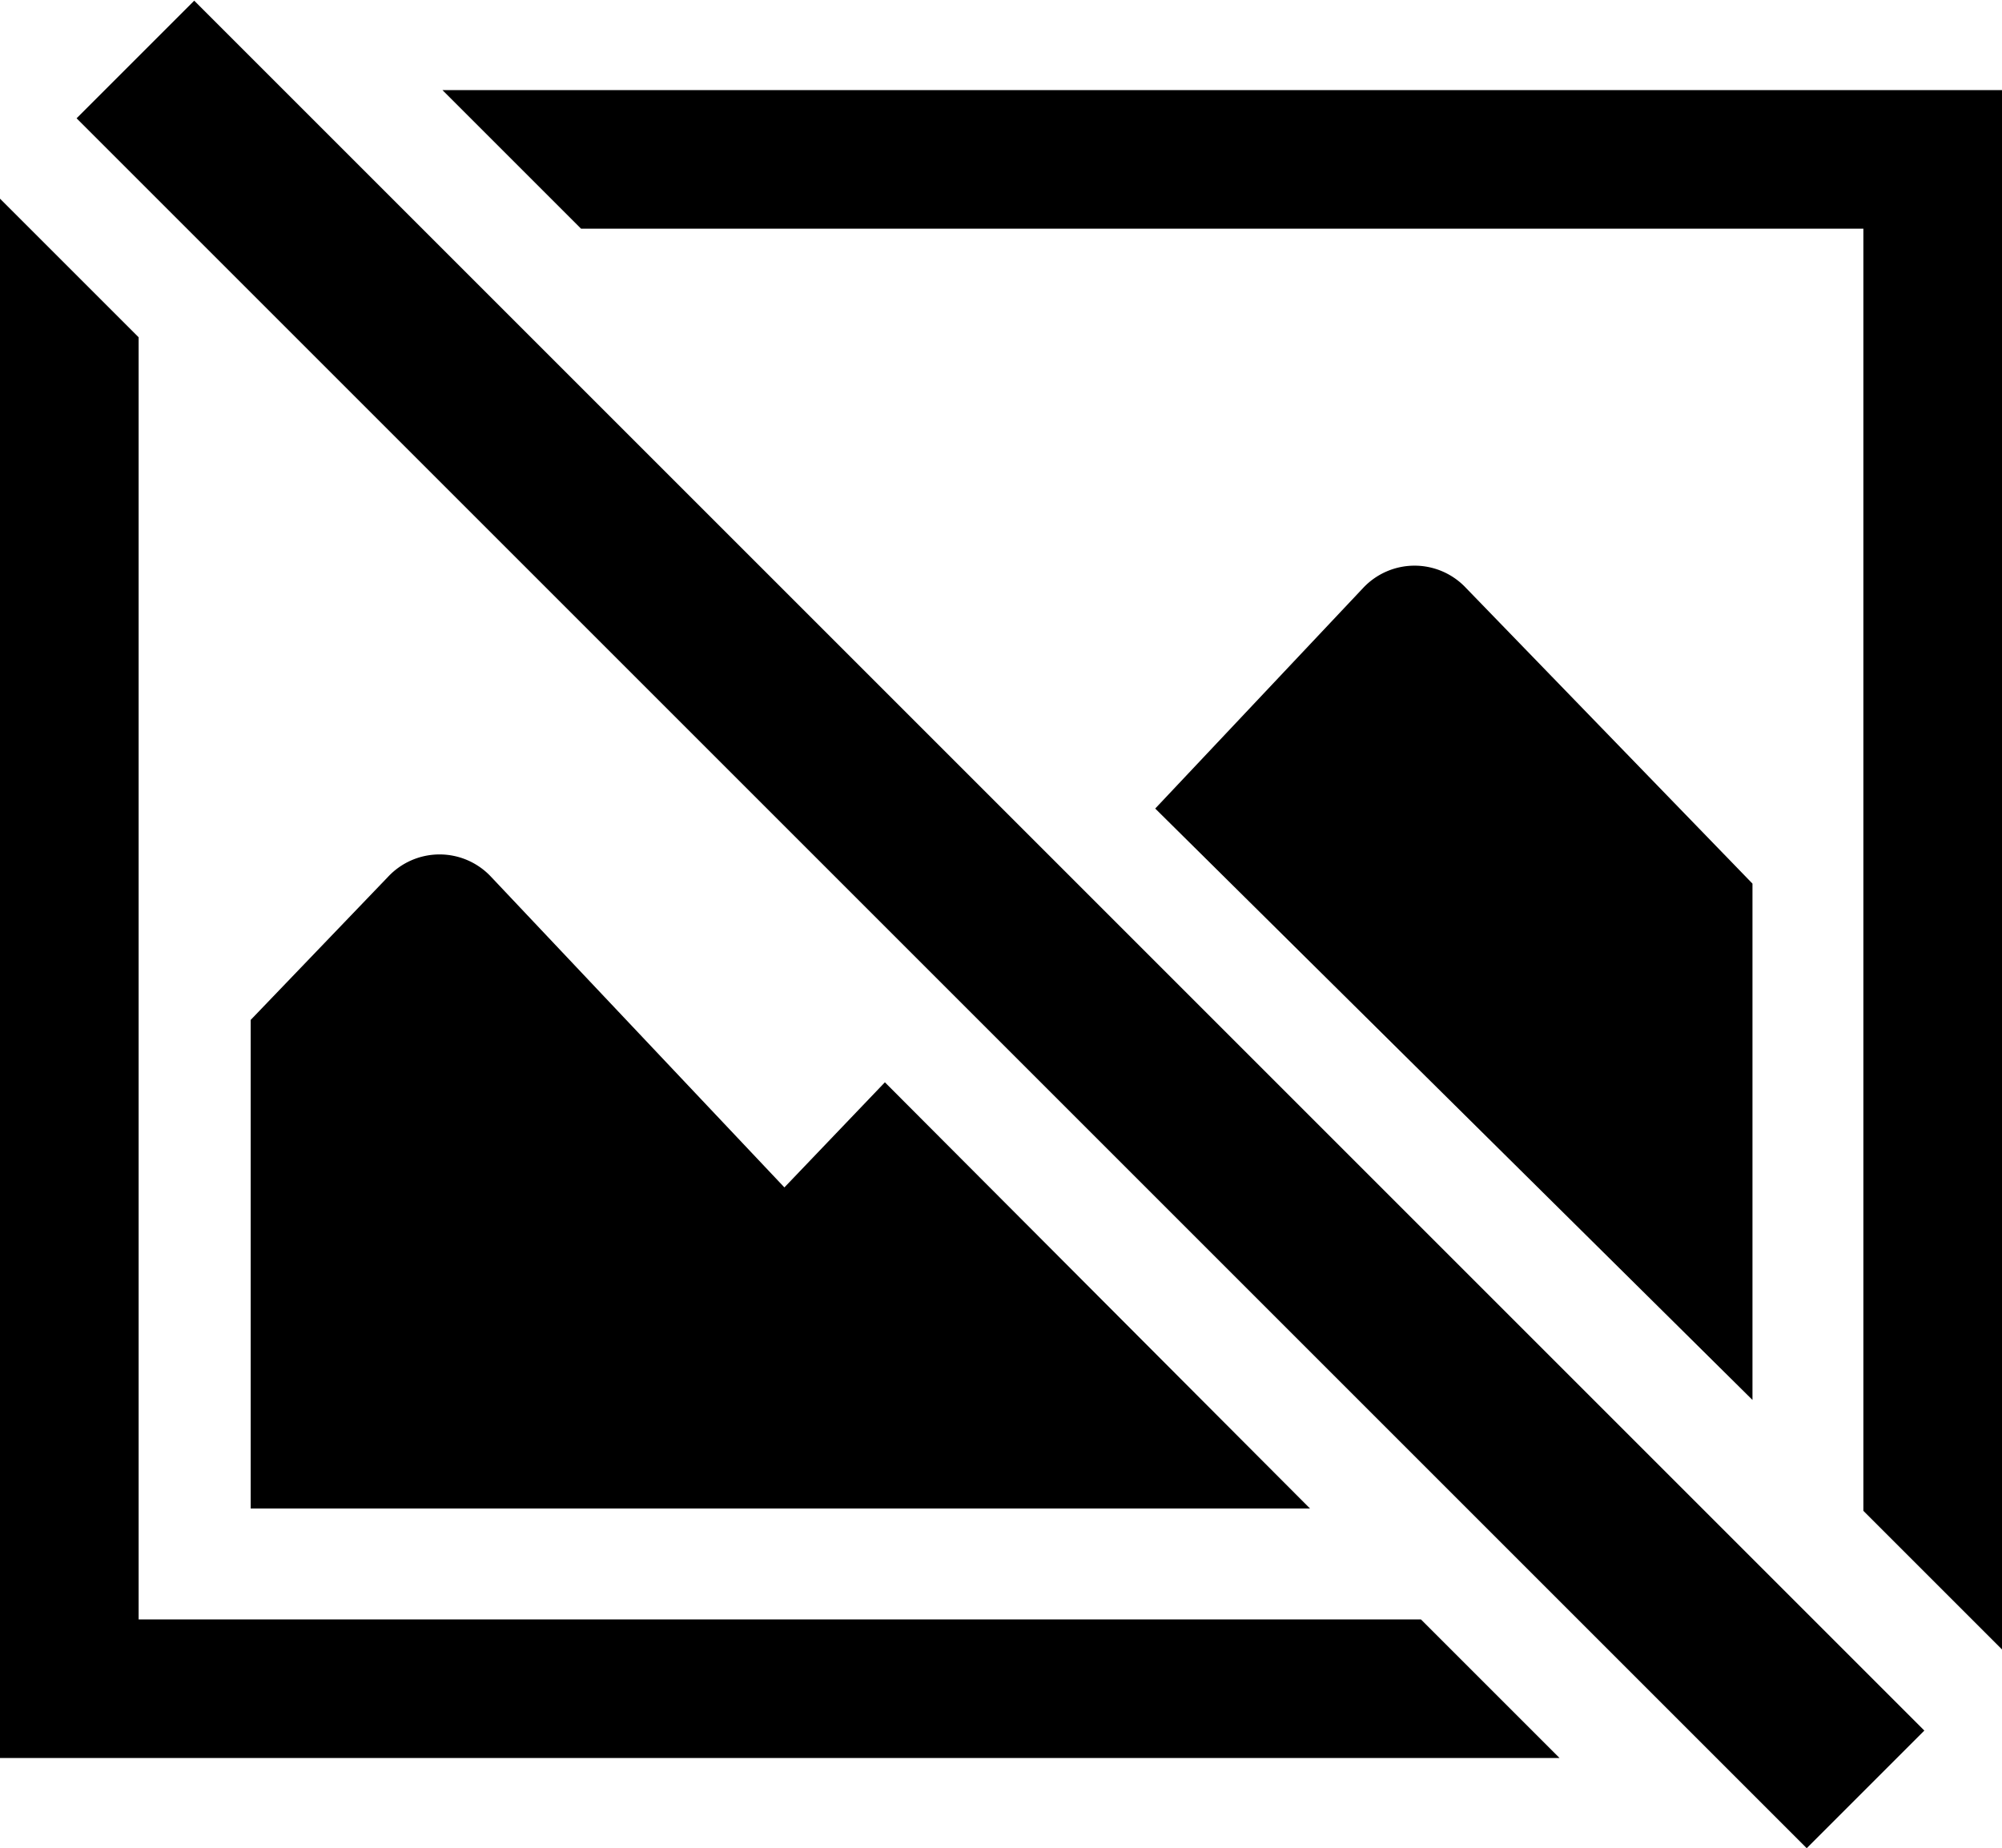
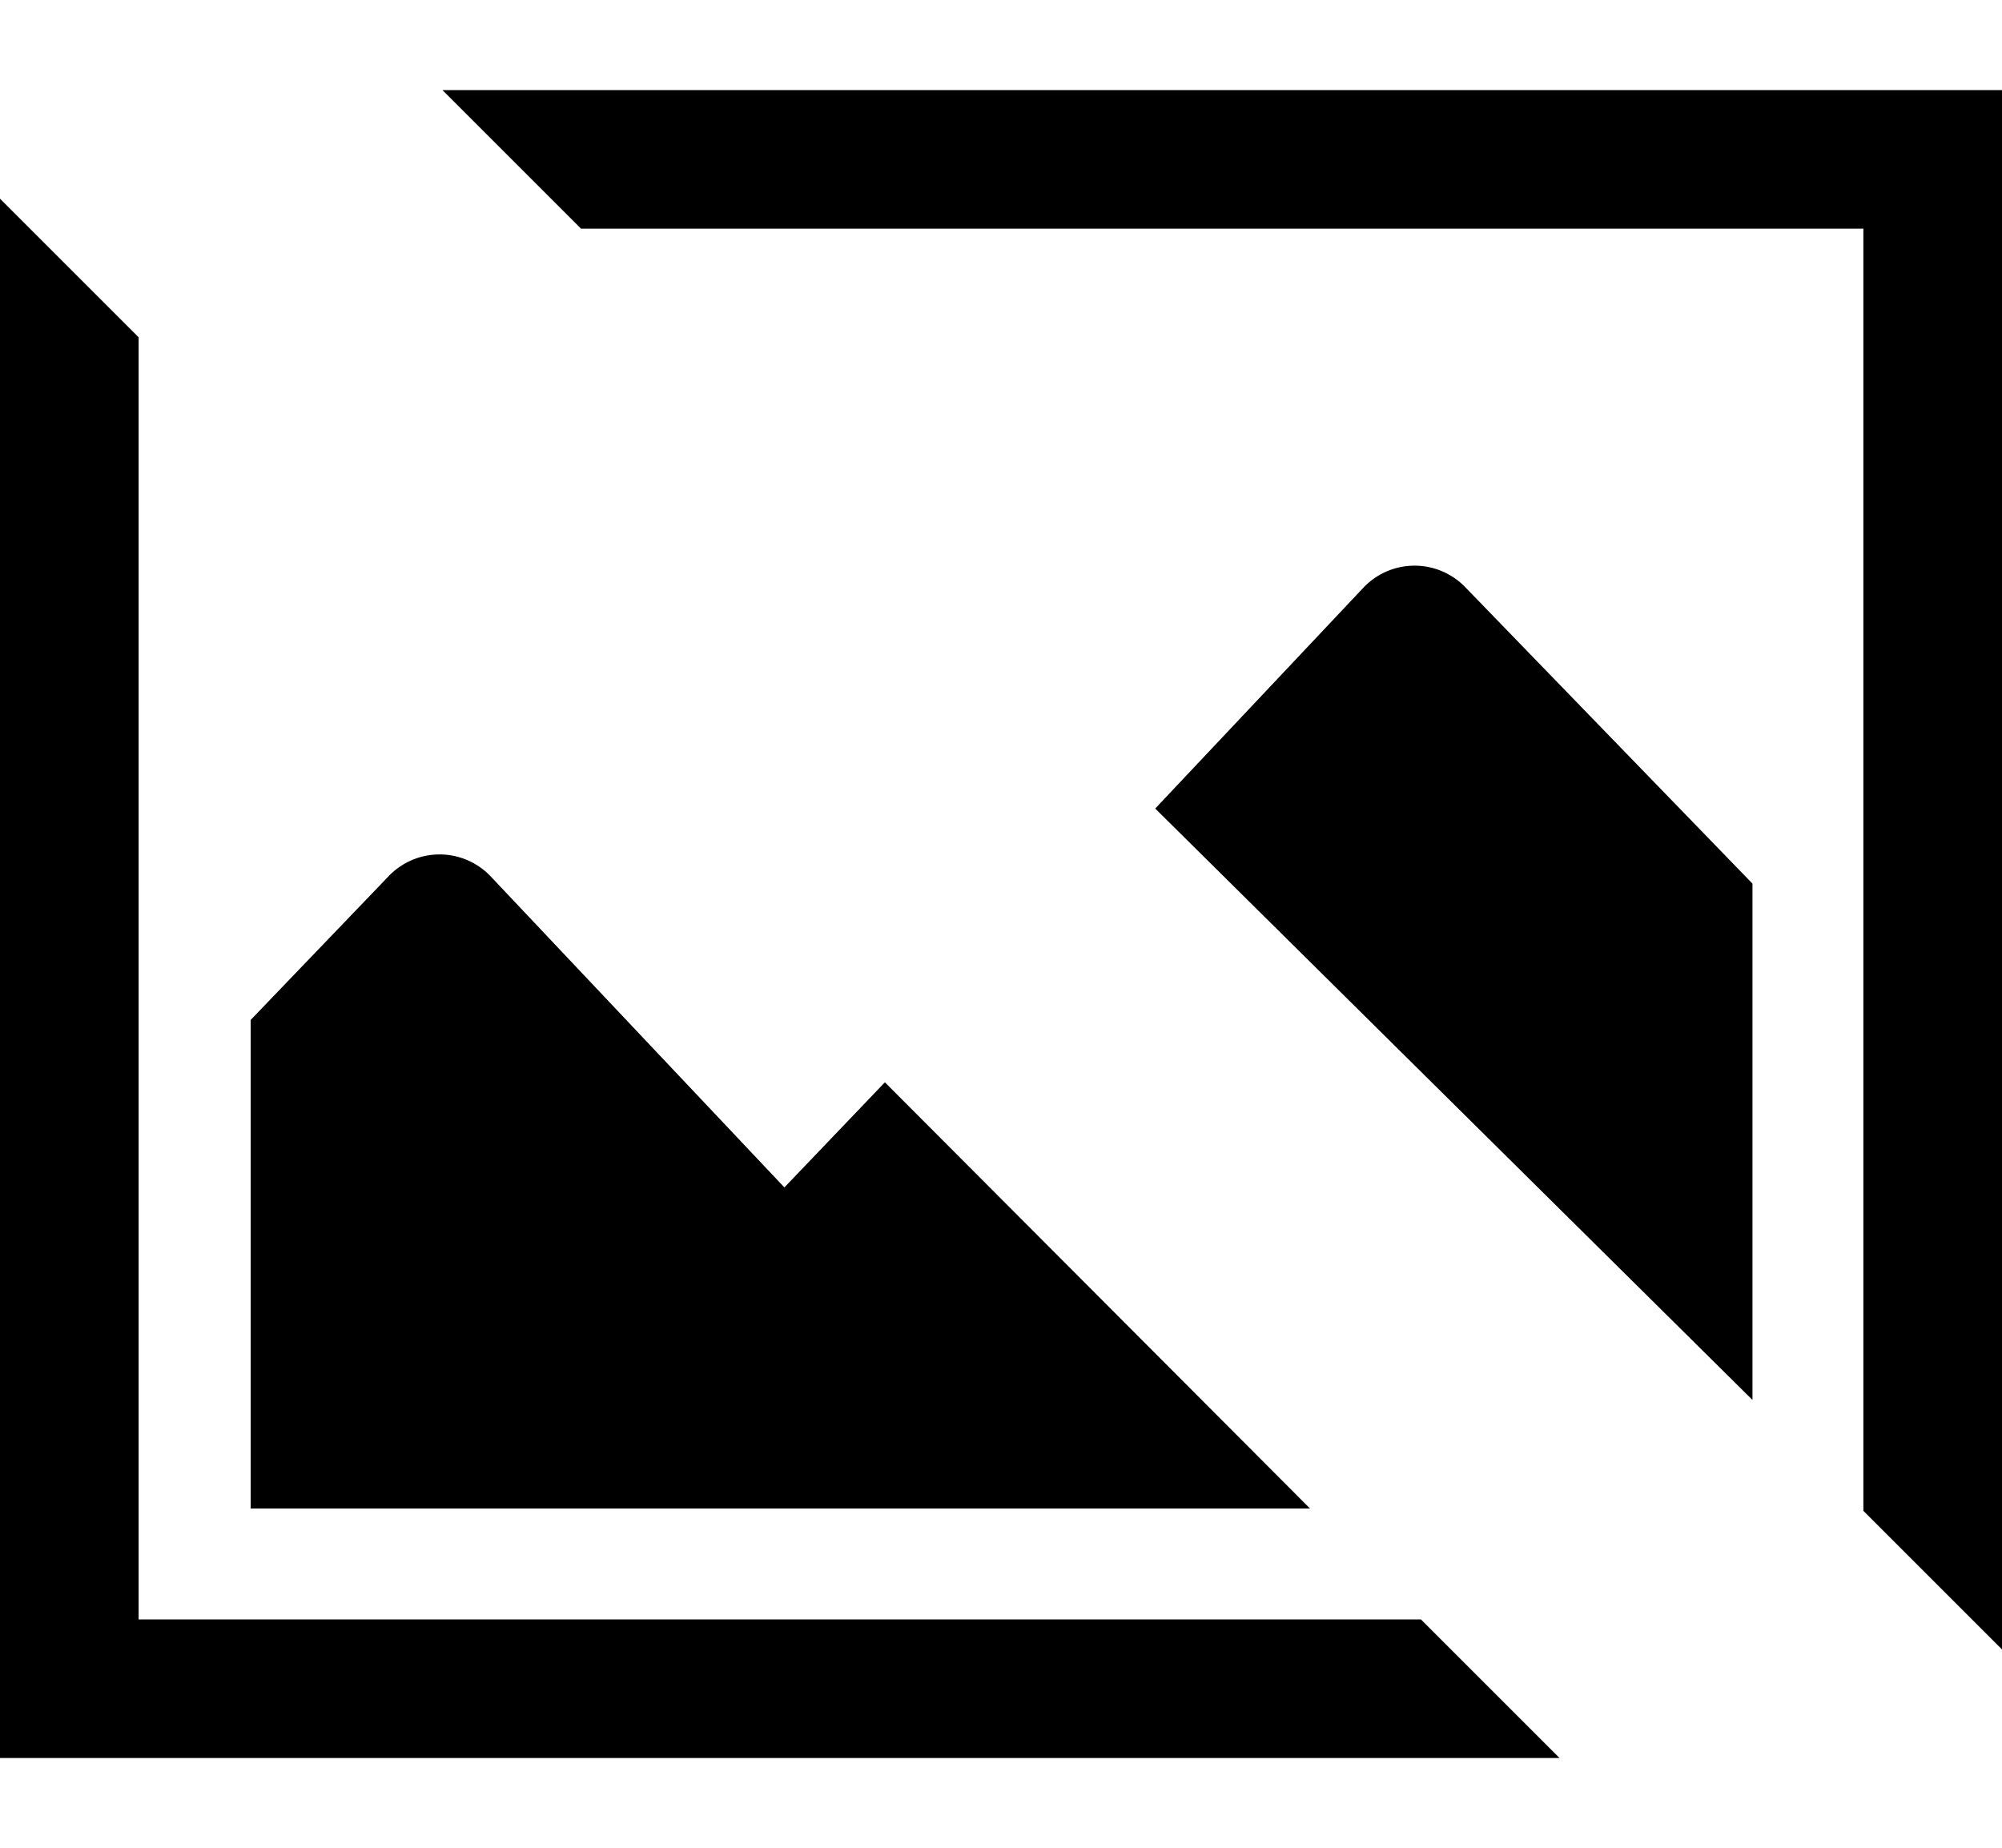
<svg xmlns="http://www.w3.org/2000/svg" id="icon" width="17.33" height="16" viewBox="0 0 17.33 16">
  <g>
-     <rect x="7.94" y="-2.59" width="1.44" height="21.18" transform="translate(-3.12 8.47) rotate(-45)" />
    <g>
      <g>
        <path d="M7.66,9.37l-.87.91L4.25,7.59a.61.61,0,0,0-.89,0L2.17,8.83v4.23h9.17Z" />
        <path d="M15.17,12.12V7.65L12.69,5.09a.61.61,0,0,0-.89,0L10,7Z" />
      </g>
      <g>
        <polygon points="5.03 1.98 16.13 1.98 16.13 13.08 17.33 14.28 17.33 0.78 3.83 0.78 5.03 1.98" />
        <polygon points="12.3 14.02 1.2 14.02 1.2 2.92 0 1.72 0 15.22 13.5 15.22 12.3 14.02" />
      </g>
    </g>
  </g>
</svg>